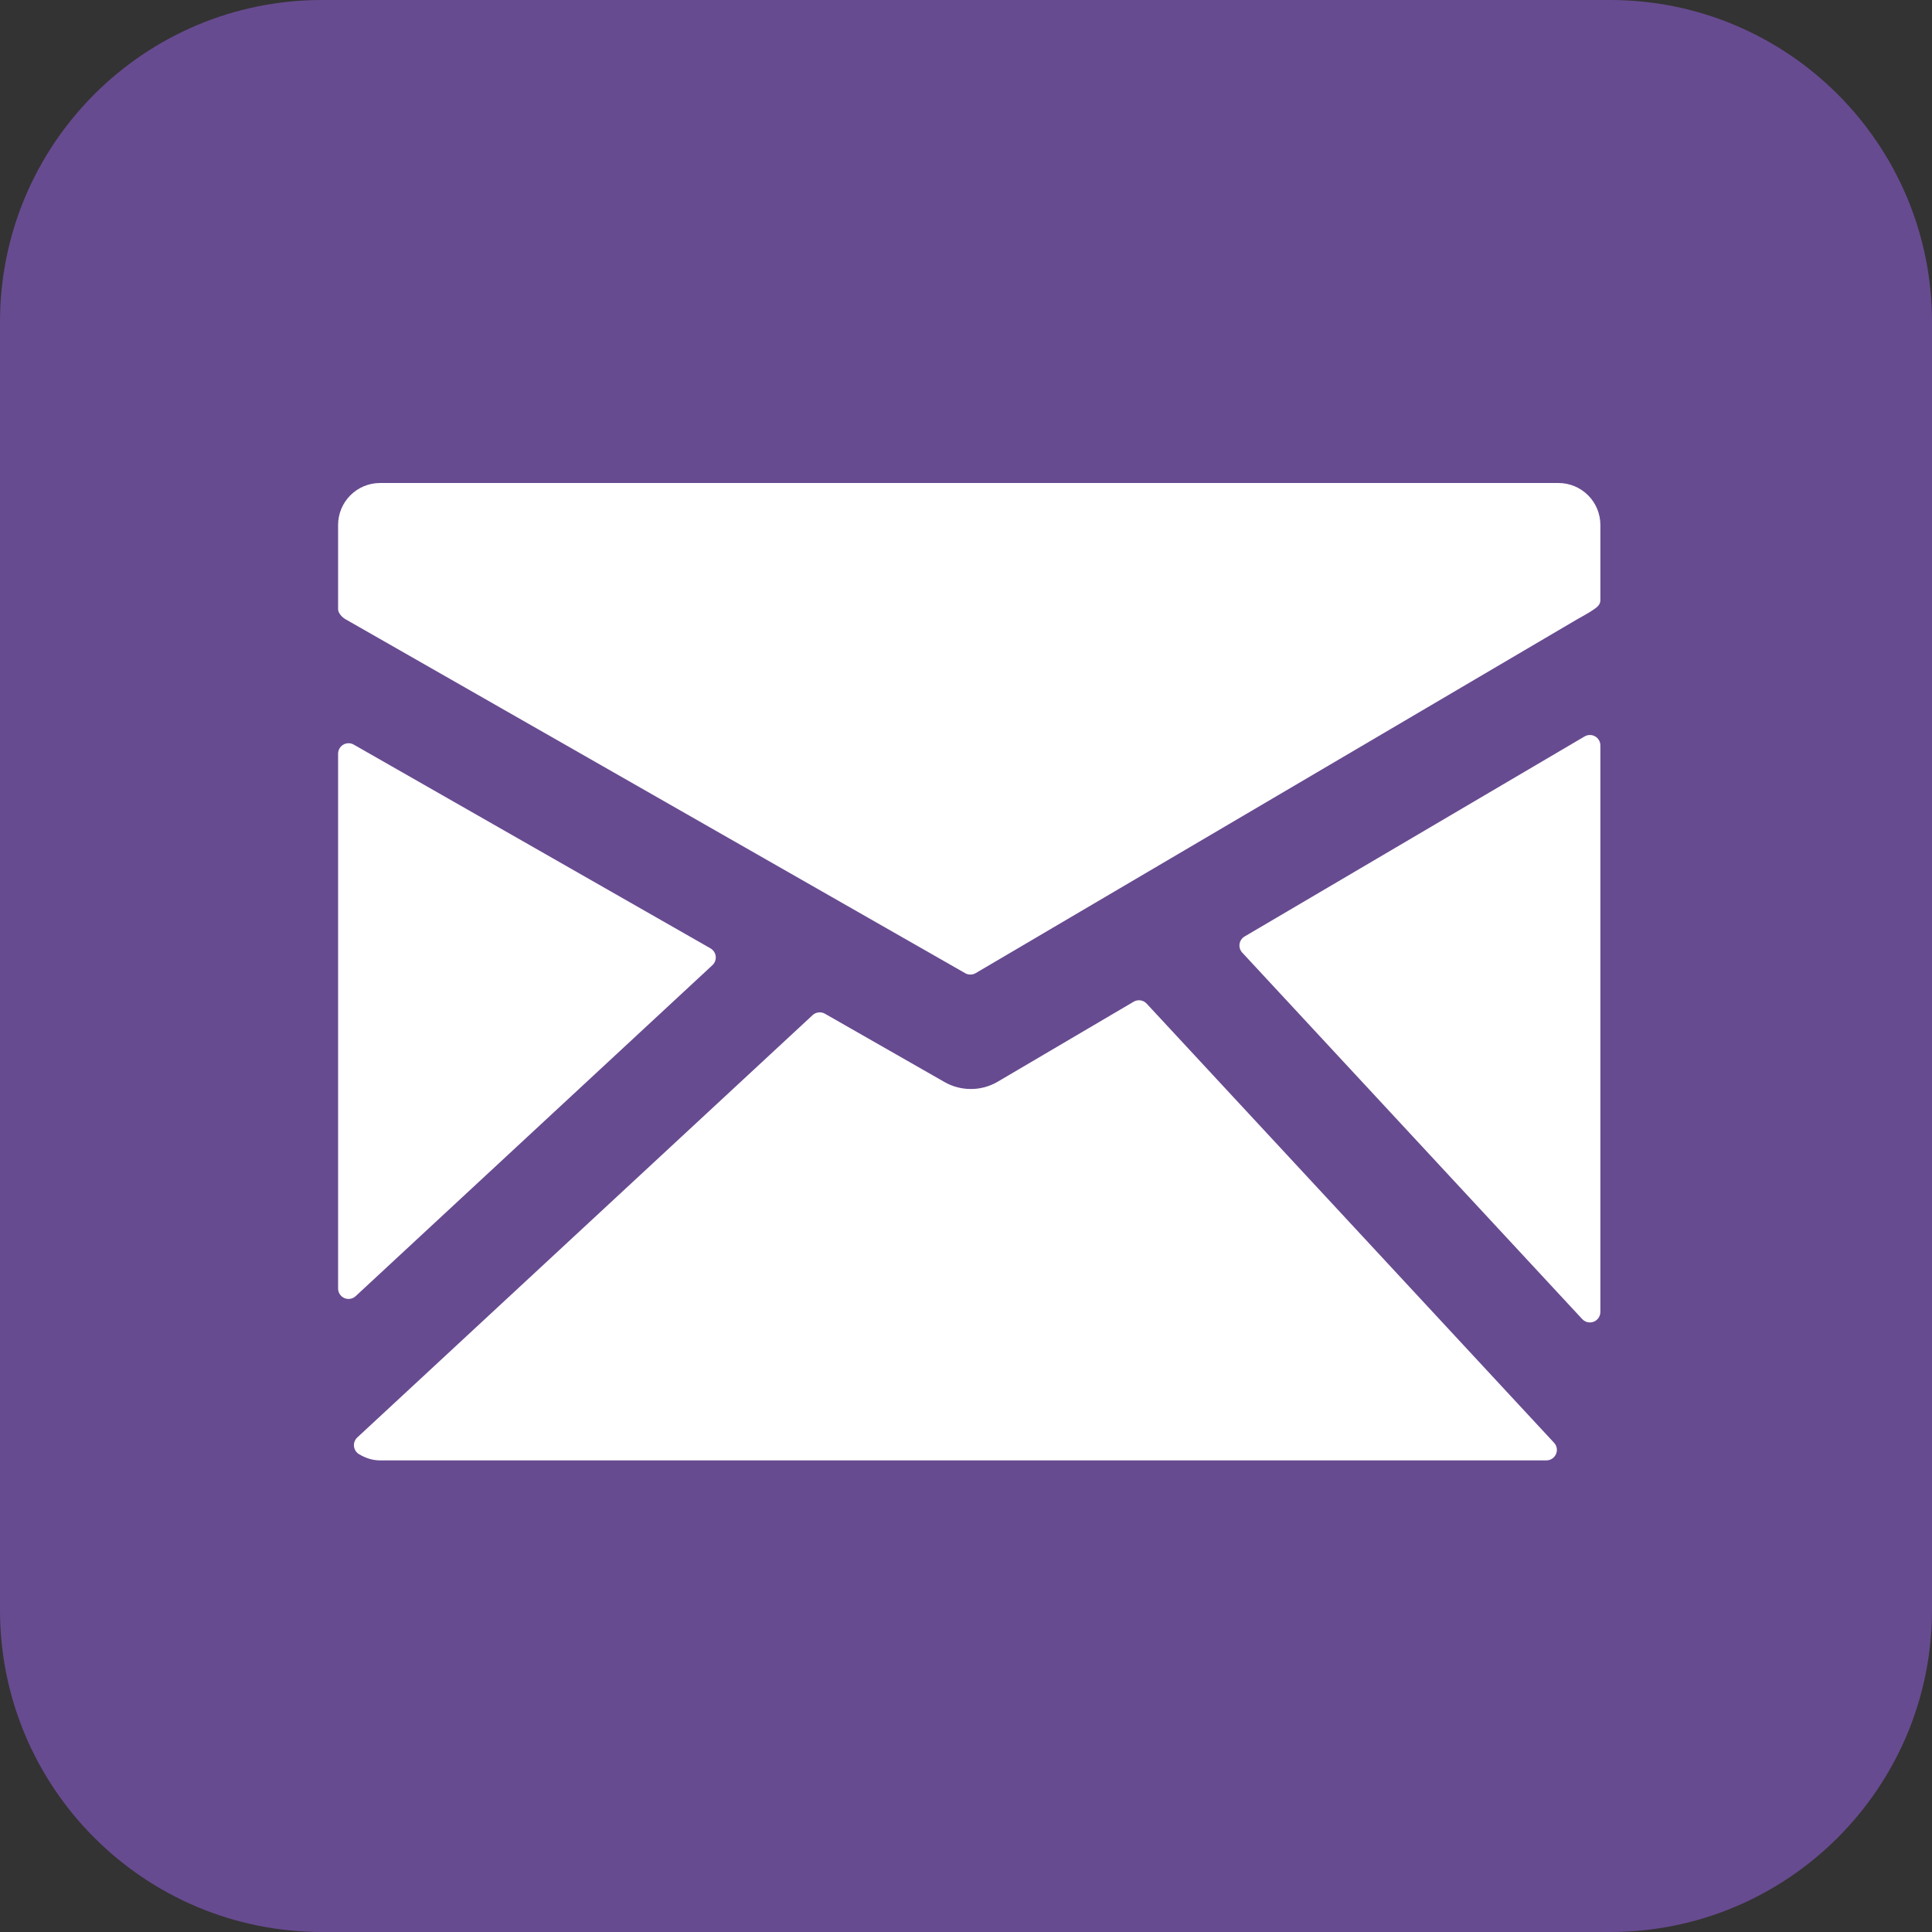
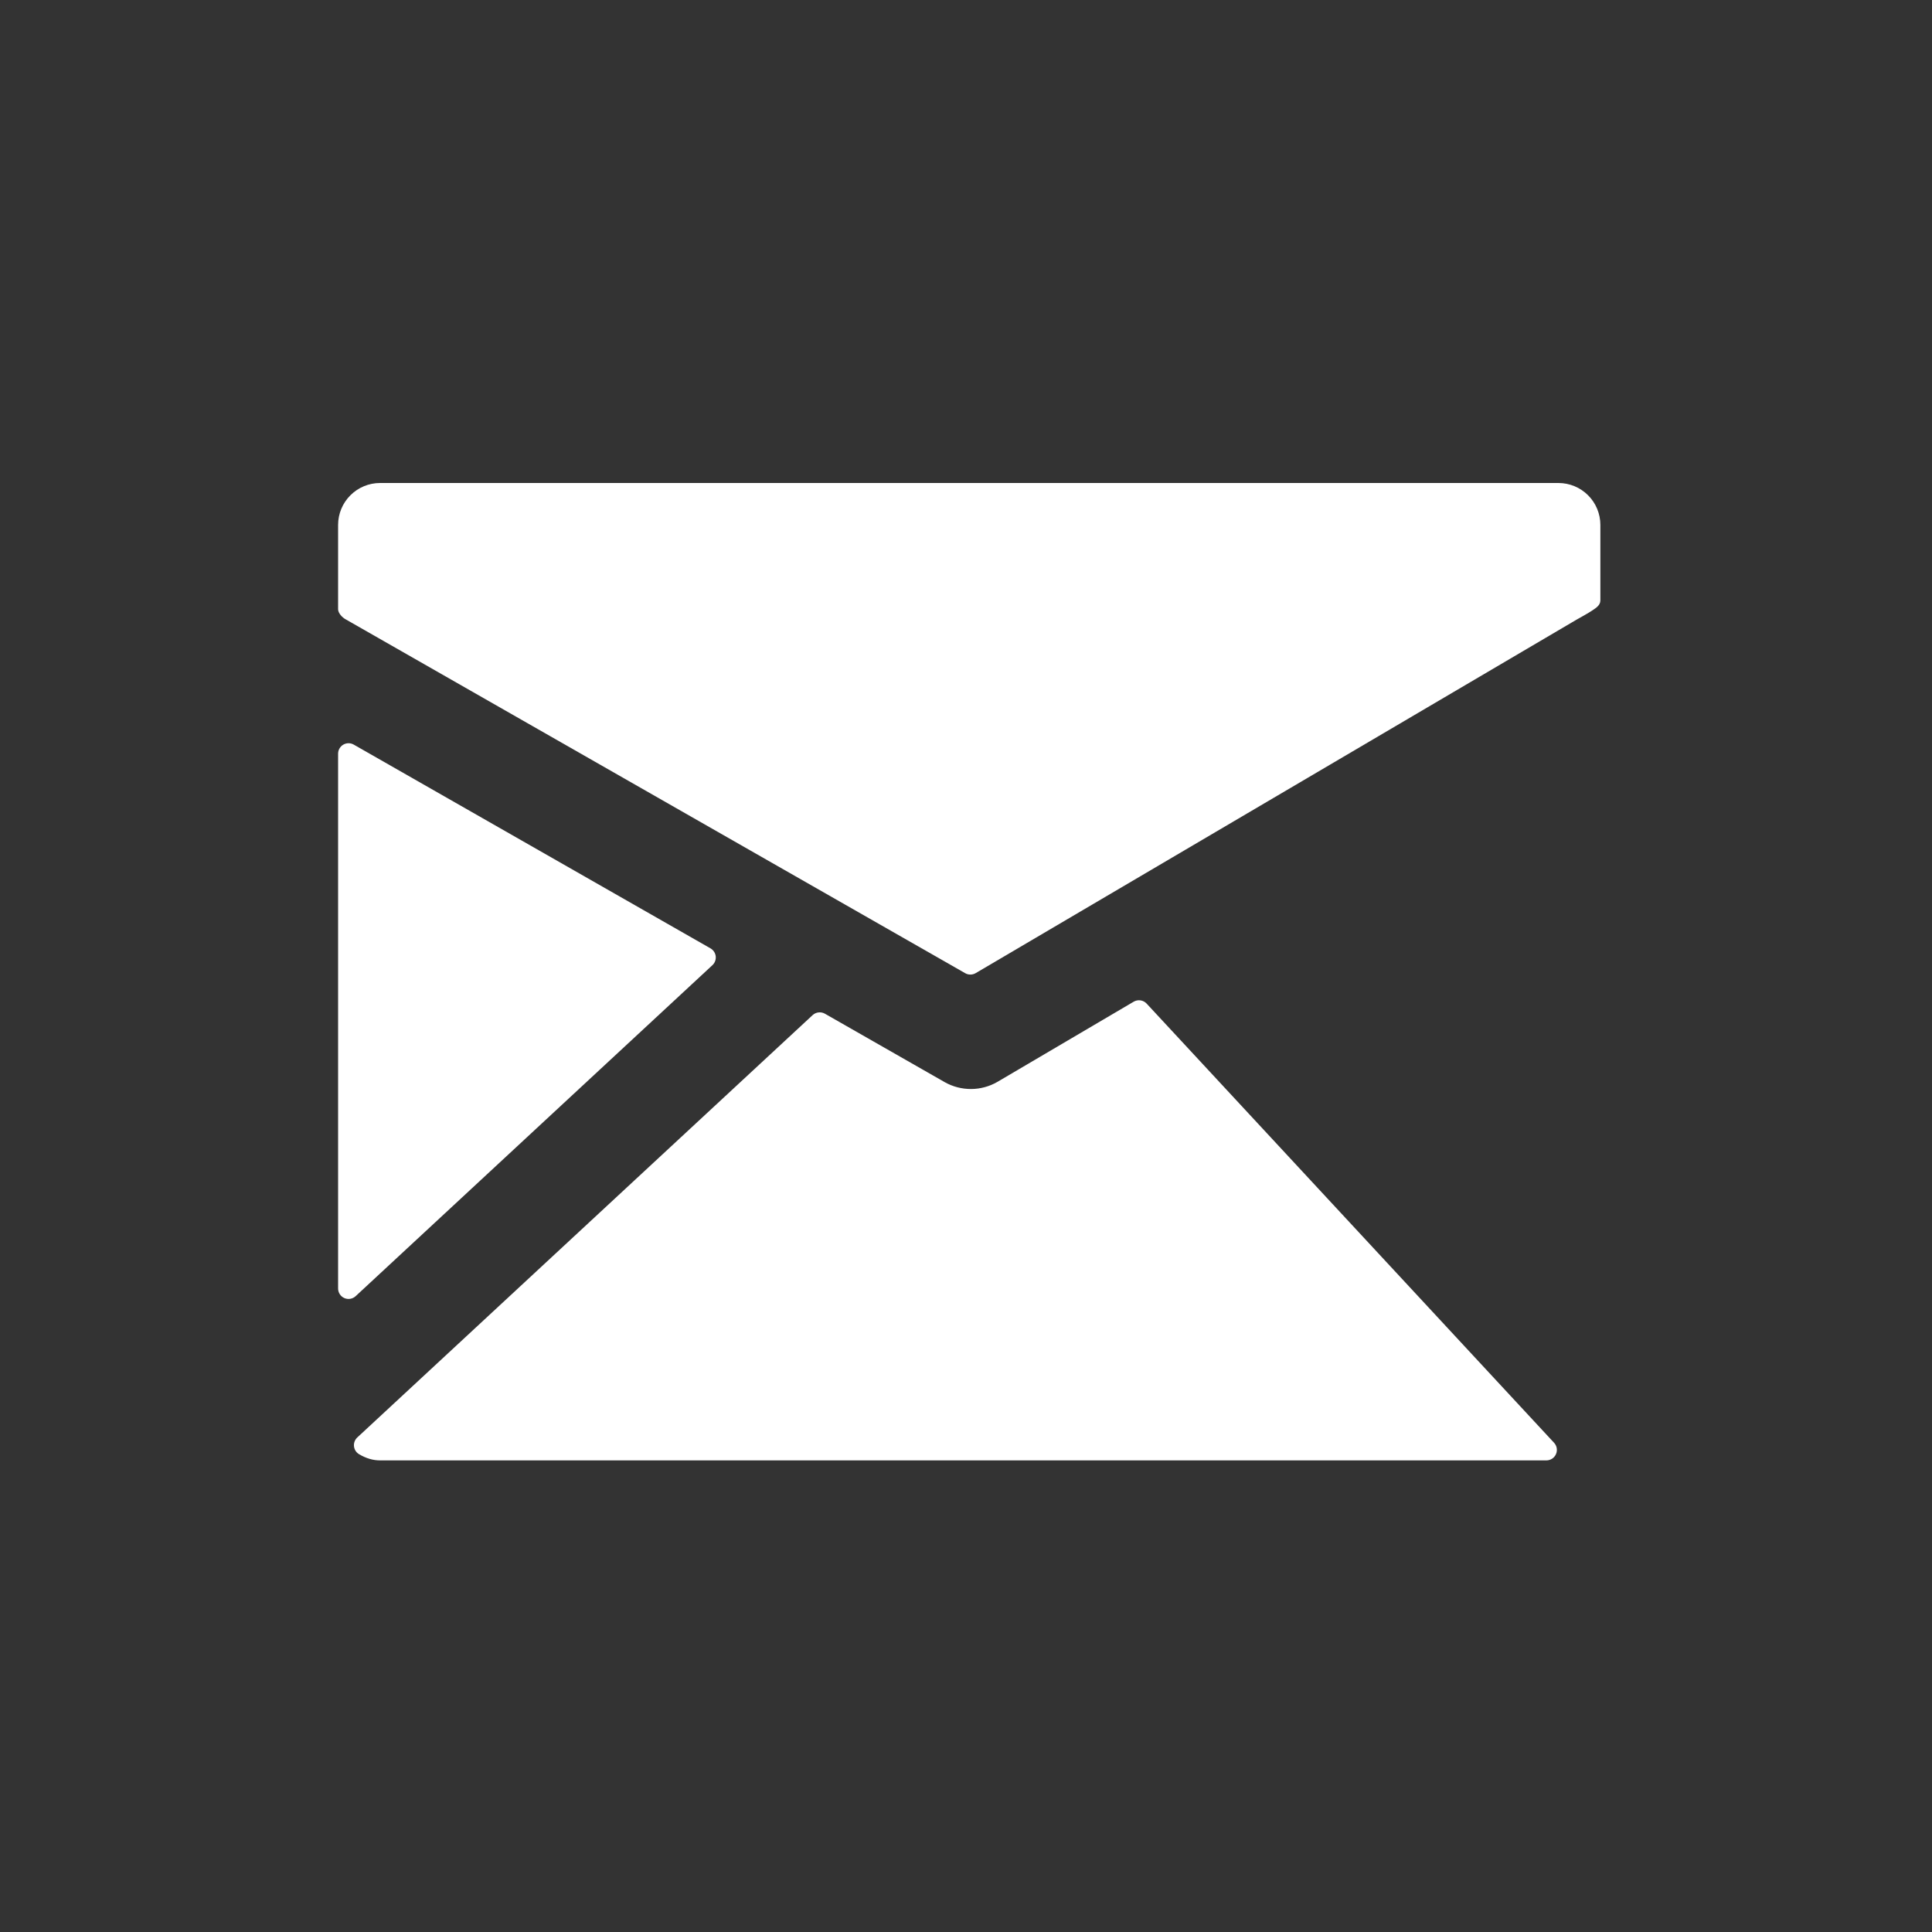
<svg xmlns="http://www.w3.org/2000/svg" width="120" height="120" viewBox="0 0 120 120" fill="none">
  <rect x="0" y="0" width="120" height="120" fill="#333333" stroke="none" />
-   <path d="M0 20C0 8.954 8.954 0 20 0H100C111.046 0 120 8.954 120 20V100C120 111.046 111.046 120 100 120H20C8.954 120 0 111.046 0 100V20Z" fill="#674B90" />
  <path d="M96.799 30H23.602C22.912 30.001 22.251 30.275 21.763 30.764C21.275 31.252 21 31.913 21 32.604V37.841C21 38.083 21.262 38.359 21.476 38.471L59.95 60.447C60.048 60.504 60.16 60.533 60.273 60.532C60.389 60.532 60.503 60.501 60.603 60.442L97.914 38.493C98.124 38.376 98.68 38.066 98.889 37.924C99.141 37.752 99.402 37.596 99.402 37.287V32.602C99.401 31.913 99.127 31.251 98.639 30.763C98.151 30.275 97.49 30.001 96.799 30Z" fill="white" />
-   <path d="M99.077 45.739C98.977 45.681 98.864 45.652 98.749 45.652C98.633 45.653 98.52 45.684 98.421 45.742L77.306 58.166C77.222 58.215 77.15 58.282 77.095 58.363C77.041 58.443 77.005 58.535 76.991 58.632C76.977 58.728 76.984 58.826 77.013 58.919C77.042 59.012 77.092 59.097 77.158 59.169L98.276 81.933C98.337 81.998 98.41 82.051 98.492 82.087C98.574 82.122 98.662 82.141 98.752 82.14C98.924 82.14 99.089 82.072 99.211 81.95C99.333 81.828 99.402 81.662 99.402 81.49V46.304C99.403 46.189 99.373 46.077 99.316 45.977C99.259 45.878 99.177 45.796 99.077 45.739Z" fill="white" />
  <path d="M71.221 62.337C71.121 62.228 70.986 62.157 70.84 62.135C70.693 62.113 70.543 62.142 70.416 62.217L61.952 67.197C61.456 67.484 60.895 67.637 60.322 67.64C59.749 67.644 59.185 67.499 58.686 67.219L51.238 62.964C51.117 62.895 50.978 62.867 50.841 62.883C50.704 62.898 50.575 62.957 50.473 63.051L22.189 89.286C22.115 89.356 22.058 89.441 22.023 89.537C21.988 89.632 21.975 89.734 21.987 89.835C21.998 89.936 22.033 90.033 22.088 90.118C22.143 90.203 22.218 90.274 22.305 90.325C22.745 90.584 23.17 90.707 23.602 90.707H96.05C96.177 90.707 96.301 90.67 96.407 90.6C96.513 90.531 96.596 90.431 96.646 90.315C96.697 90.199 96.712 90.071 96.691 89.946C96.669 89.821 96.612 89.706 96.526 89.613L71.221 62.337Z" fill="white" />
-   <path d="M44.25 59.948C44.325 59.879 44.382 59.793 44.418 59.697C44.453 59.601 44.466 59.499 44.455 59.397C44.443 59.296 44.408 59.199 44.352 59.113C44.296 59.028 44.221 58.957 44.133 58.906L21.97 46.248C21.872 46.192 21.759 46.162 21.646 46.163C21.532 46.164 21.421 46.194 21.322 46.252C21.224 46.309 21.143 46.391 21.086 46.49C21.029 46.588 21 46.7 21 46.814V80.028C20.999 80.155 21.036 80.279 21.105 80.385C21.174 80.492 21.273 80.575 21.389 80.626C21.506 80.677 21.634 80.692 21.759 80.671C21.884 80.649 22 80.591 22.093 80.504L44.25 59.948Z" fill="white" />
+   <path d="M44.25 59.948C44.325 59.879 44.382 59.793 44.418 59.697C44.453 59.601 44.466 59.499 44.455 59.397C44.443 59.296 44.408 59.199 44.352 59.113C44.296 59.028 44.221 58.957 44.133 58.906L21.97 46.248C21.872 46.192 21.759 46.162 21.646 46.163C21.532 46.164 21.421 46.194 21.322 46.252C21.224 46.309 21.143 46.391 21.086 46.49C21.029 46.588 21 46.7 21 46.814V80.028C20.999 80.155 21.036 80.279 21.105 80.385C21.174 80.492 21.273 80.575 21.389 80.626C21.506 80.677 21.634 80.692 21.759 80.671C21.884 80.649 22 80.591 22.093 80.504L44.25 59.948" fill="white" />
</svg>